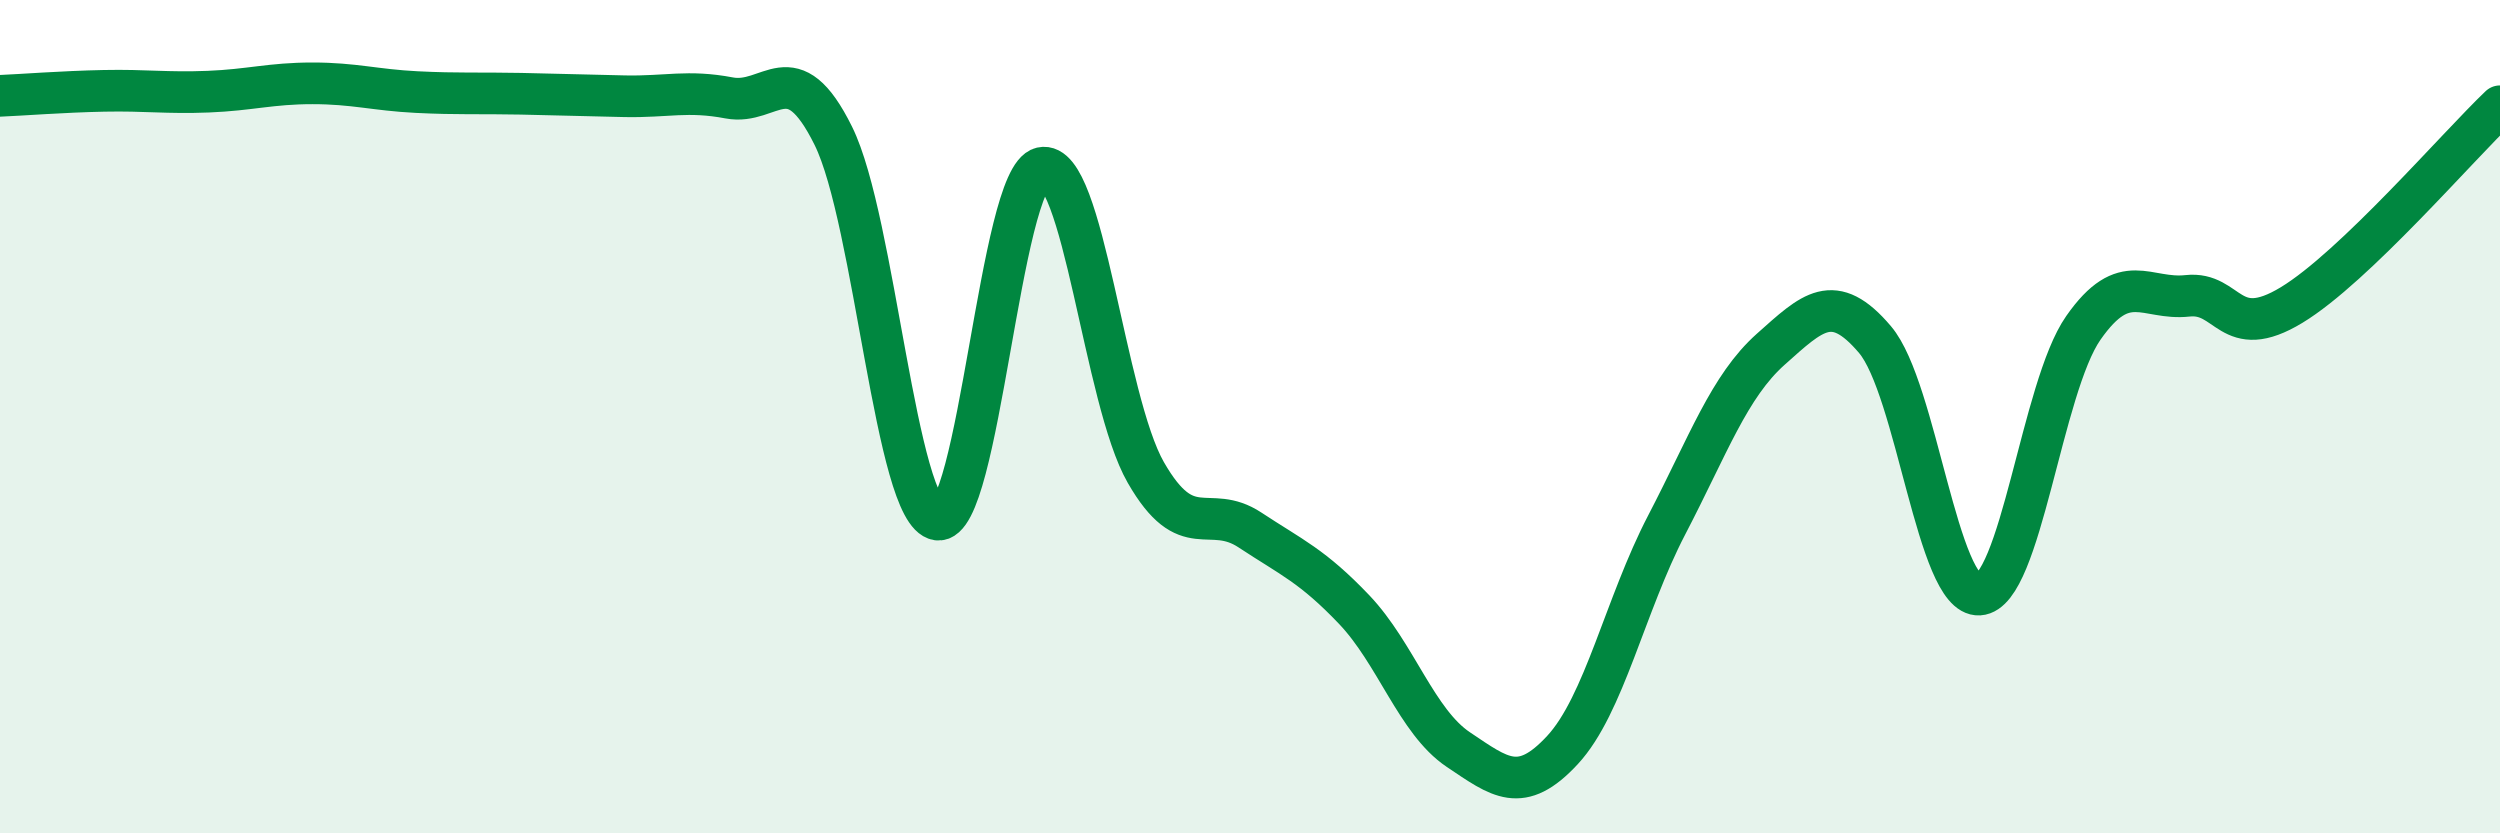
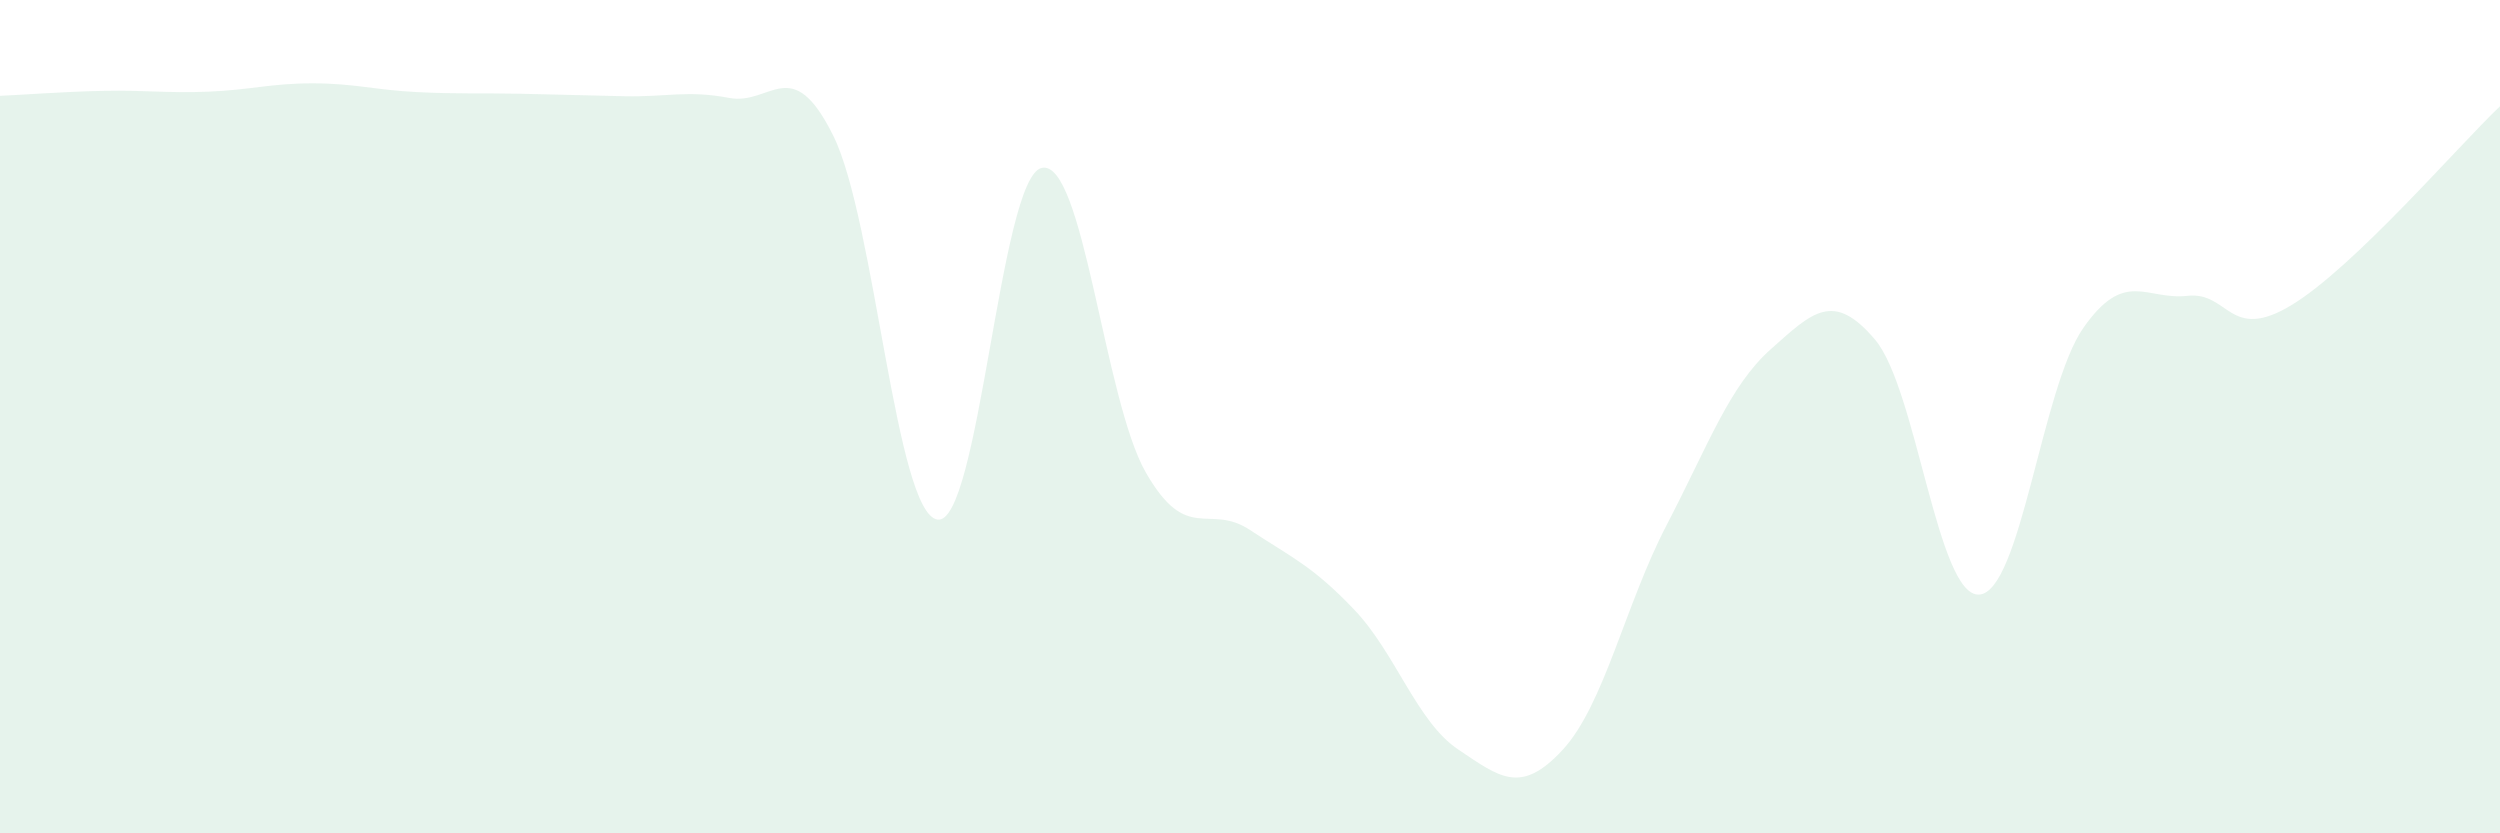
<svg xmlns="http://www.w3.org/2000/svg" width="60" height="20" viewBox="0 0 60 20">
  <path d="M 0,2.3 C 0.5,2.28 1.5,2.2 2.5,2.18 C 3.5,2.16 4,2.24 5,2.2 C 6,2.16 6.5,2 7.5,2 C 8.5,2 9,2.16 10,2.21 C 11,2.26 11.5,2.23 12.5,2.25 C 13.5,2.27 14,2.29 15,2.31 C 16,2.33 16.5,2.16 17.5,2.35 C 18.5,2.54 19,1.24 20,3.26 C 21,5.28 21.5,12.32 22.5,12.47 C 23.5,12.62 24,4.26 25,4.03 C 26,3.8 26.5,9.6 27.5,11.34 C 28.5,13.08 29,12.06 30,12.72 C 31,13.38 31.5,13.58 32.5,14.63 C 33.5,15.68 34,17.32 35,17.99 C 36,18.66 36.5,19.08 37.5,18 C 38.5,16.92 39,14.52 40,12.6 C 41,10.68 41.5,9.27 42.5,8.38 C 43.5,7.49 44,6.97 45,8.15 C 46,9.33 46.5,14.33 47.5,14.27 C 48.5,14.21 49,9.3 50,7.87 C 51,6.44 51.5,7.21 52.5,7.1 C 53.5,6.99 53.5,8.23 55,7.32 C 56.5,6.41 59,3.5 60,2.55L60 20L0 20Z" fill="#008740" opacity="0.1" stroke-linecap="round" stroke-linejoin="round" />
-   <path d="M 0,2.3 C 0.5,2.28 1.5,2.2 2.5,2.18 C 3.5,2.16 4,2.24 5,2.2 C 6,2.16 6.5,2 7.5,2 C 8.5,2 9,2.16 10,2.21 C 11,2.26 11.5,2.23 12.5,2.25 C 13.5,2.27 14,2.29 15,2.31 C 16,2.33 16.5,2.16 17.5,2.35 C 18.5,2.54 19,1.24 20,3.26 C 21,5.28 21.5,12.32 22.5,12.47 C 23.5,12.62 24,4.26 25,4.03 C 26,3.8 26.5,9.6 27.5,11.34 C 28.5,13.08 29,12.06 30,12.72 C 31,13.38 31.5,13.58 32.5,14.63 C 33.5,15.68 34,17.32 35,17.99 C 36,18.66 36.5,19.08 37.5,18 C 38.5,16.92 39,14.52 40,12.6 C 41,10.68 41.5,9.27 42.5,8.38 C 43.5,7.49 44,6.97 45,8.15 C 46,9.33 46.5,14.33 47.5,14.27 C 48.5,14.21 49,9.3 50,7.87 C 51,6.44 51.5,7.21 52.5,7.1 C 53.5,6.99 53.5,8.23 55,7.32 C 56.5,6.41 59,3.5 60,2.55" stroke="#008740" stroke-width="1" fill="none" stroke-linecap="round" stroke-linejoin="round" />
</svg>